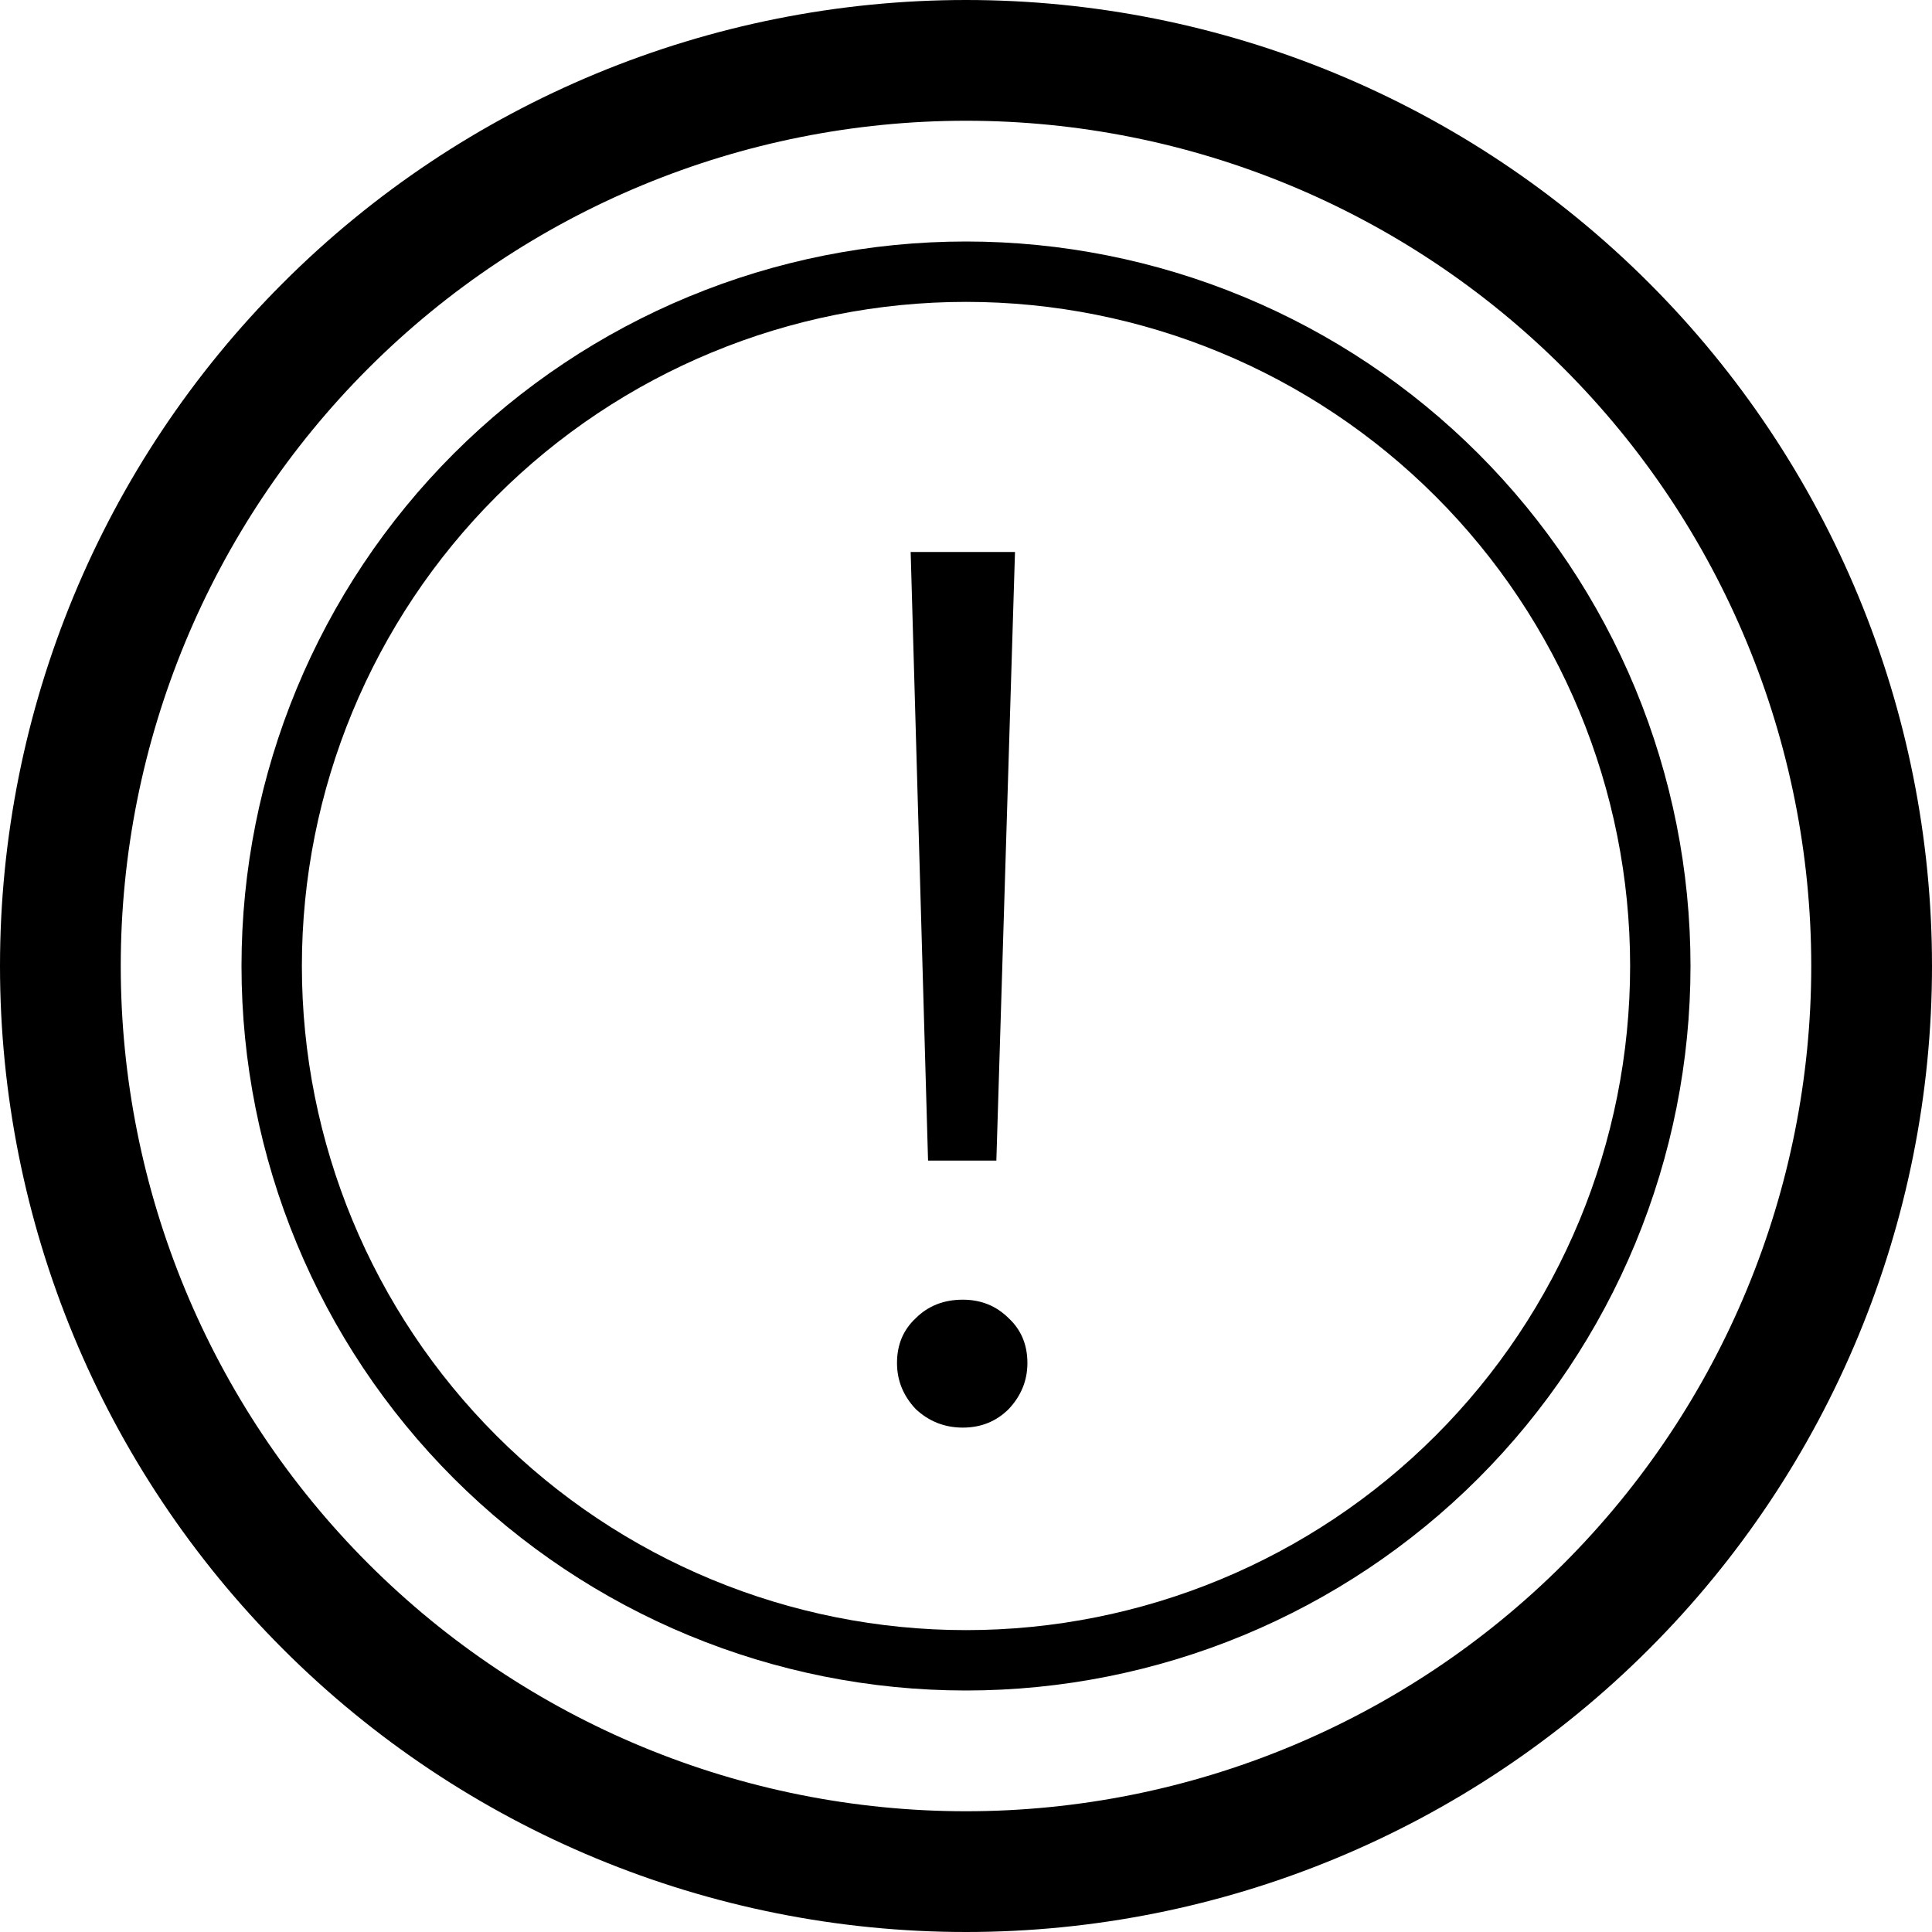
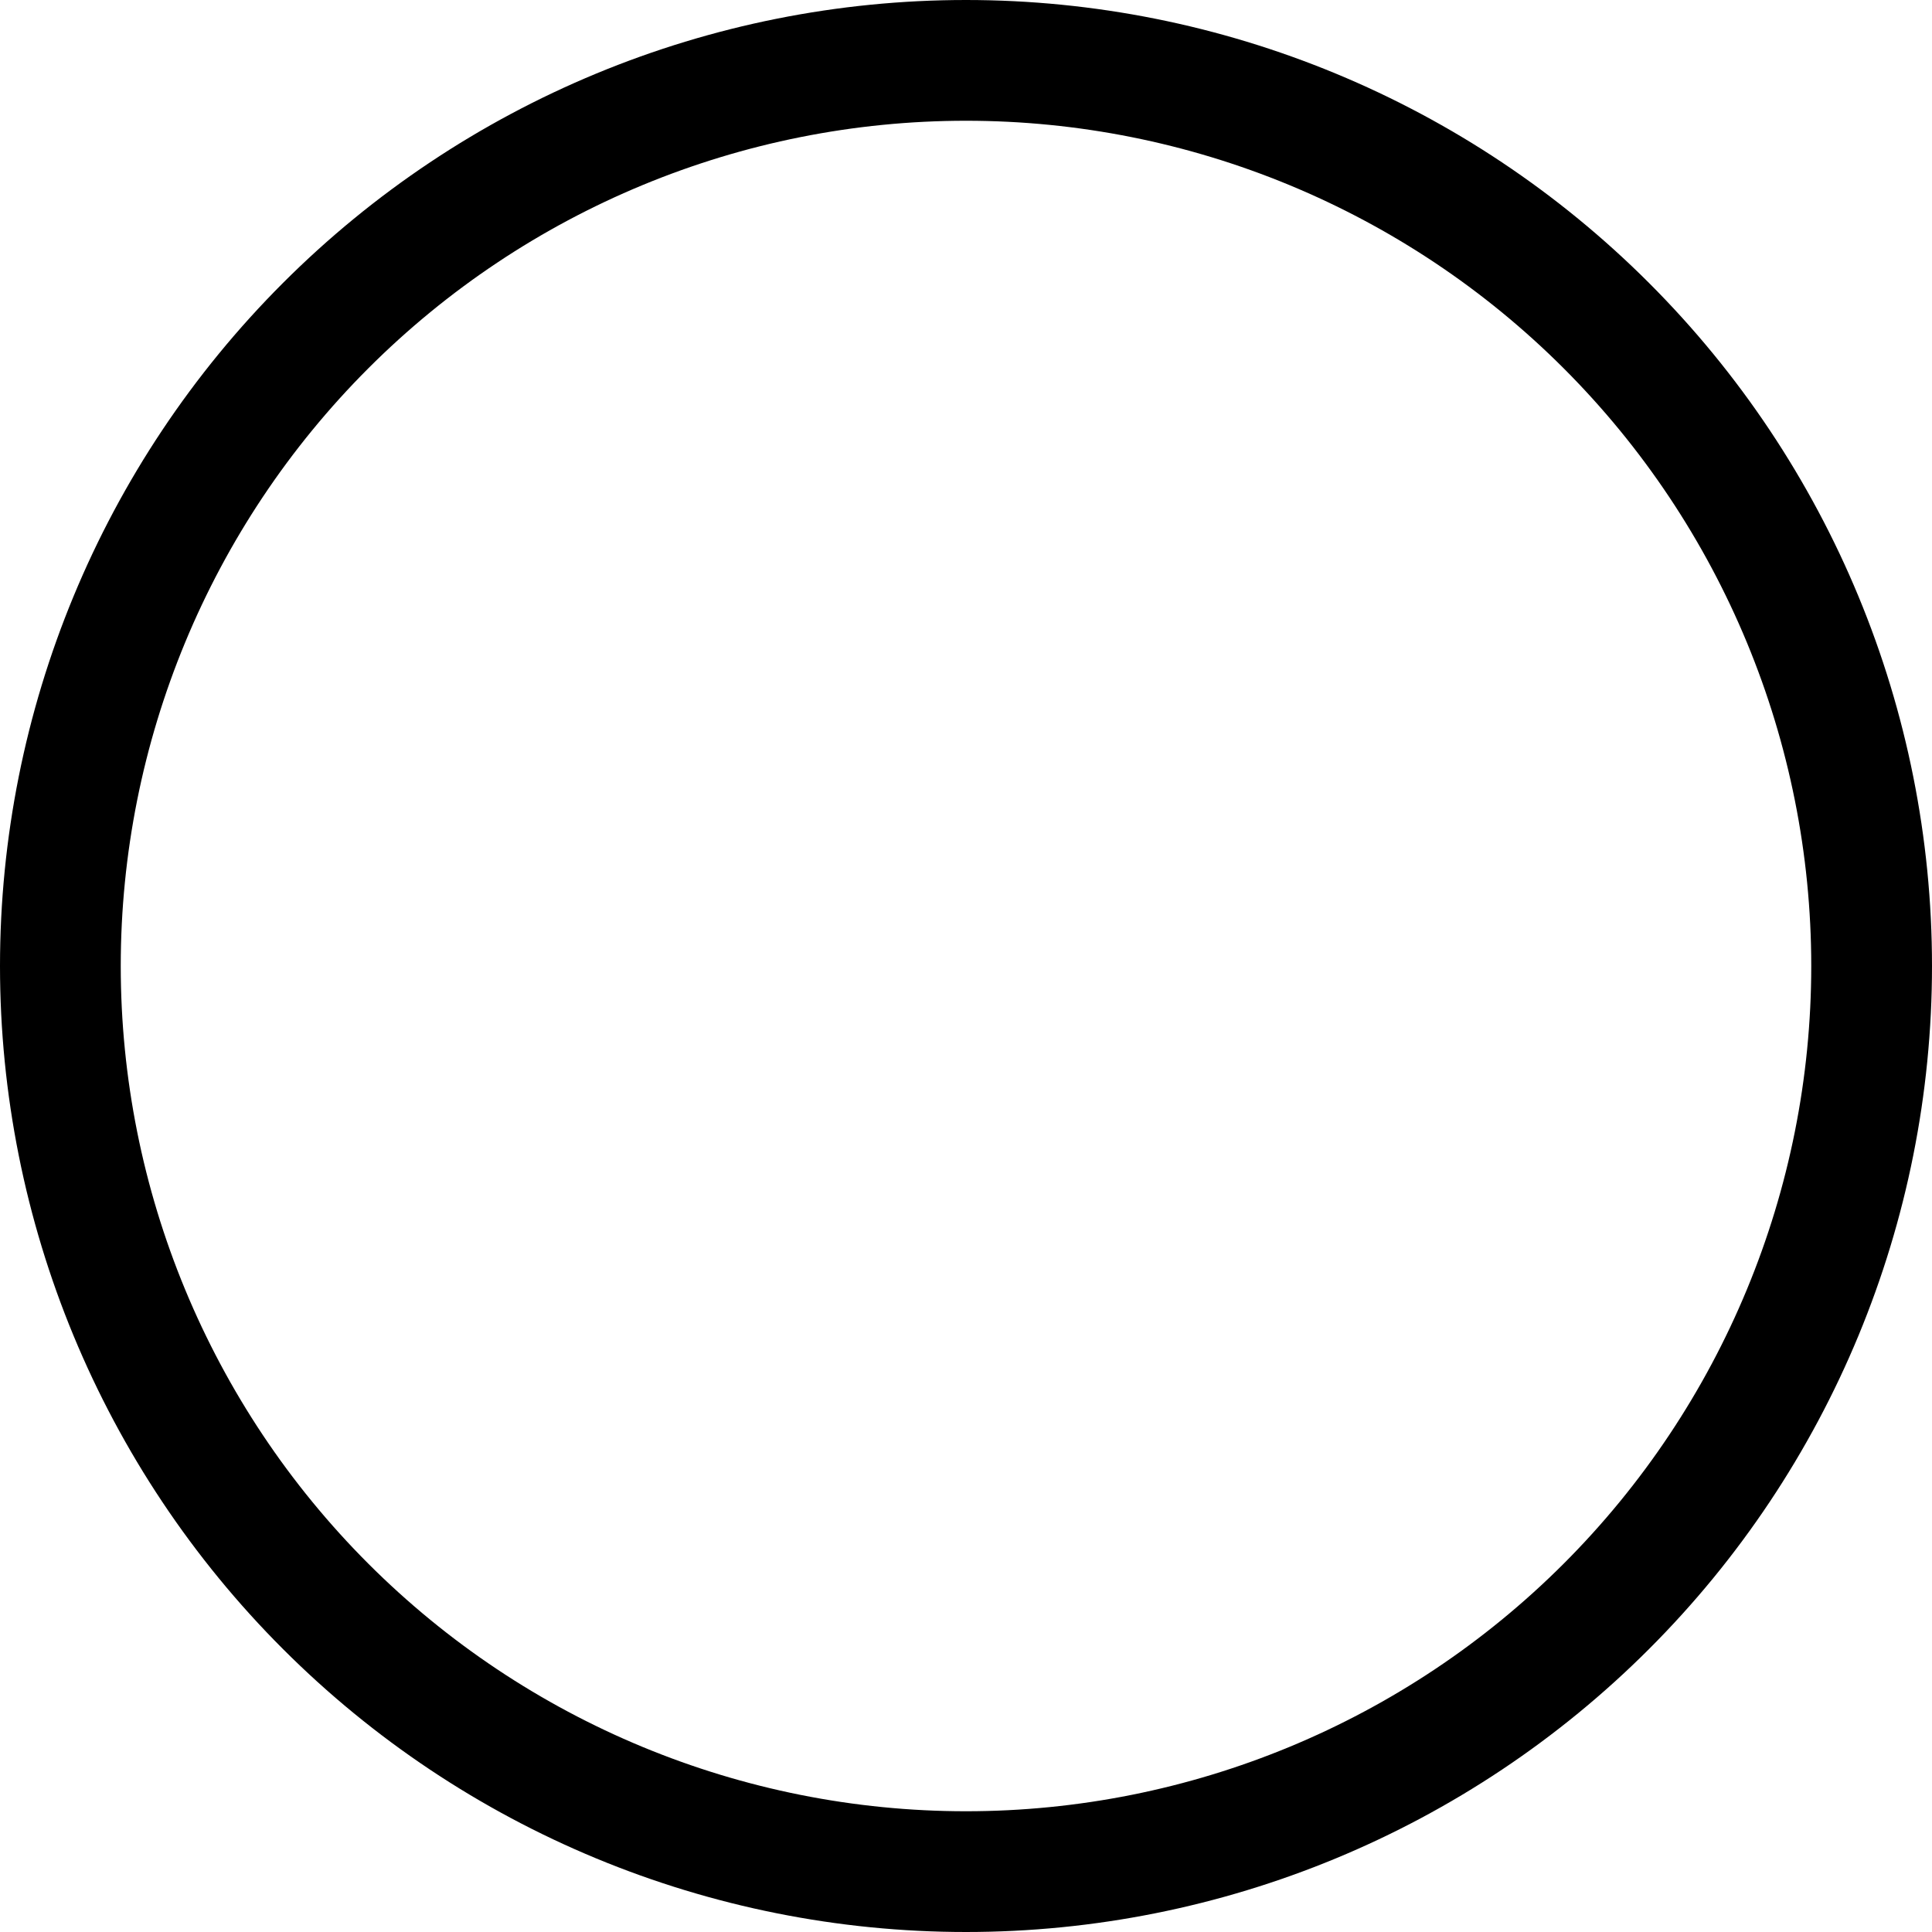
<svg xmlns="http://www.w3.org/2000/svg" width="28" height="28" viewBox="0 0 28 28" fill="none">
  <path fill-rule="evenodd" clip-rule="evenodd" d="M14 26.25C17.249 26.25 20.365 24.959 22.662 22.662C24.959 20.365 26.25 17.249 26.25 14C26.25 10.751 24.959 7.635 22.662 5.338C20.365 3.041 17.249 1.75 14 1.75C10.751 1.75 7.635 3.041 5.338 5.338C3.041 7.635 1.75 10.751 1.75 14C1.75 17.249 3.041 20.365 5.338 22.662C7.635 24.959 10.751 26.25 14 26.25ZM14 28C17.713 28 21.274 26.525 23.899 23.899C26.525 21.274 28 17.713 28 14C28 10.287 26.525 6.726 23.899 4.101C21.274 1.475 17.713 0 14 0C10.287 0 6.726 1.475 4.101 4.101C1.475 6.726 0 10.287 0 14C0 17.713 1.475 21.274 4.101 23.899C6.726 26.525 10.287 28 14 28Z" fill="black" />
-   <path fill-rule="evenodd" clip-rule="evenodd" d="M14 23.625C16.553 23.625 19.001 22.611 20.806 20.806C22.611 19.001 23.625 16.553 23.625 14C23.625 11.447 22.611 8.999 20.806 7.194C19.001 5.389 16.553 4.375 14 4.375C11.447 4.375 8.999 5.389 7.194 7.194C5.389 8.999 4.375 11.447 4.375 14C4.375 16.553 5.389 19.001 7.194 20.806C8.999 22.611 11.447 23.625 14 23.625ZM14 24.5C15.379 24.5 16.744 24.228 18.018 23.701C19.292 23.173 20.45 22.4 21.425 21.425C22.4 20.45 23.173 19.292 23.701 18.018C24.228 16.744 24.5 15.379 24.5 14C24.5 12.621 24.228 11.256 23.701 9.982C23.173 8.708 22.4 7.55 21.425 6.575C20.45 5.6 19.292 4.827 18.018 4.299C16.744 3.772 15.379 3.5 14 3.5C11.215 3.5 8.545 4.606 6.575 6.575C4.606 8.545 3.5 11.215 3.5 14C3.5 16.785 4.606 19.456 6.575 21.425C8.545 23.394 11.215 24.5 14 24.5Z" fill="black" />
-   <path d="M13.198 8H14.71L14.44 16.82H13.45L13.198 8ZM13.954 20.69C13.69 20.69 13.462 20.6 13.27 20.42C13.09 20.228 13 20.006 13 19.754C13 19.49 13.09 19.274 13.27 19.106C13.45 18.926 13.678 18.836 13.954 18.836C14.218 18.836 14.44 18.926 14.62 19.106C14.8 19.274 14.89 19.49 14.89 19.754C14.89 20.006 14.8 20.228 14.62 20.42C14.44 20.6 14.218 20.69 13.954 20.69Z" fill="black" />
</svg>